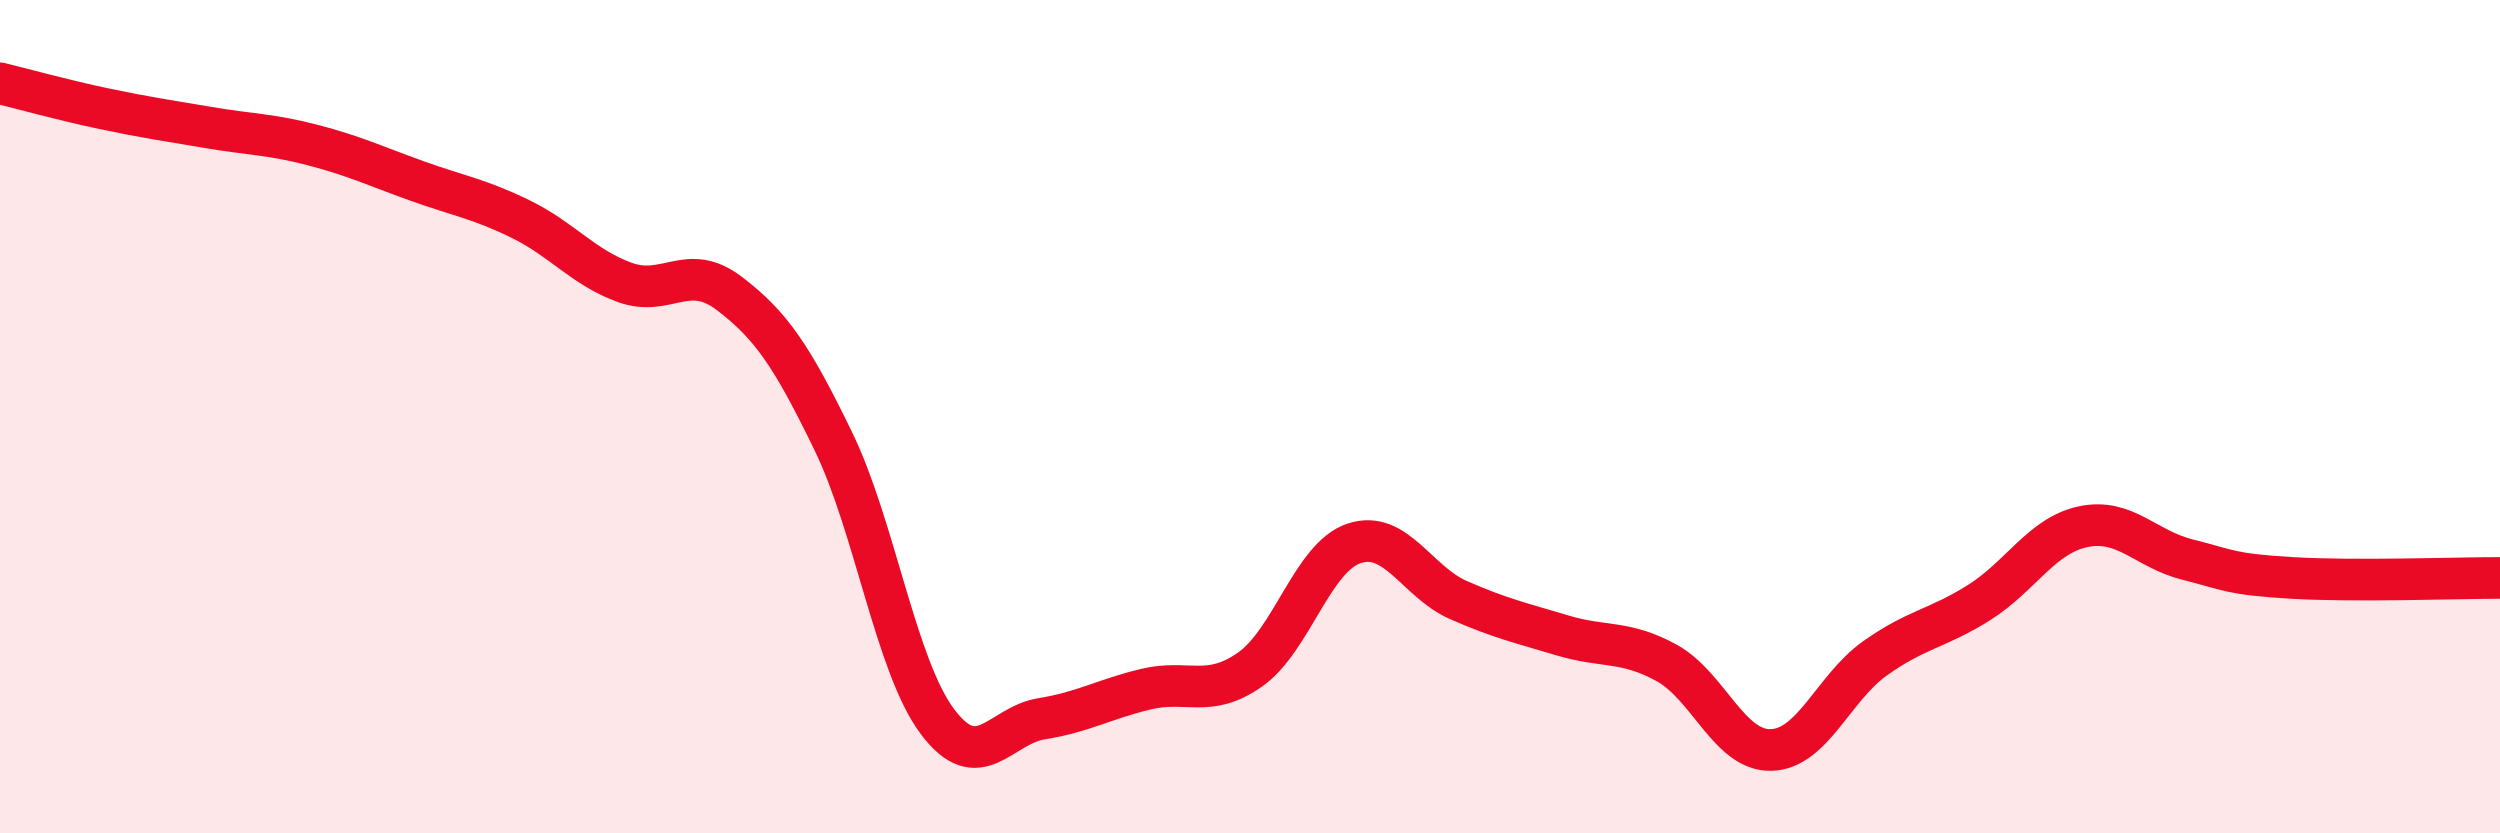
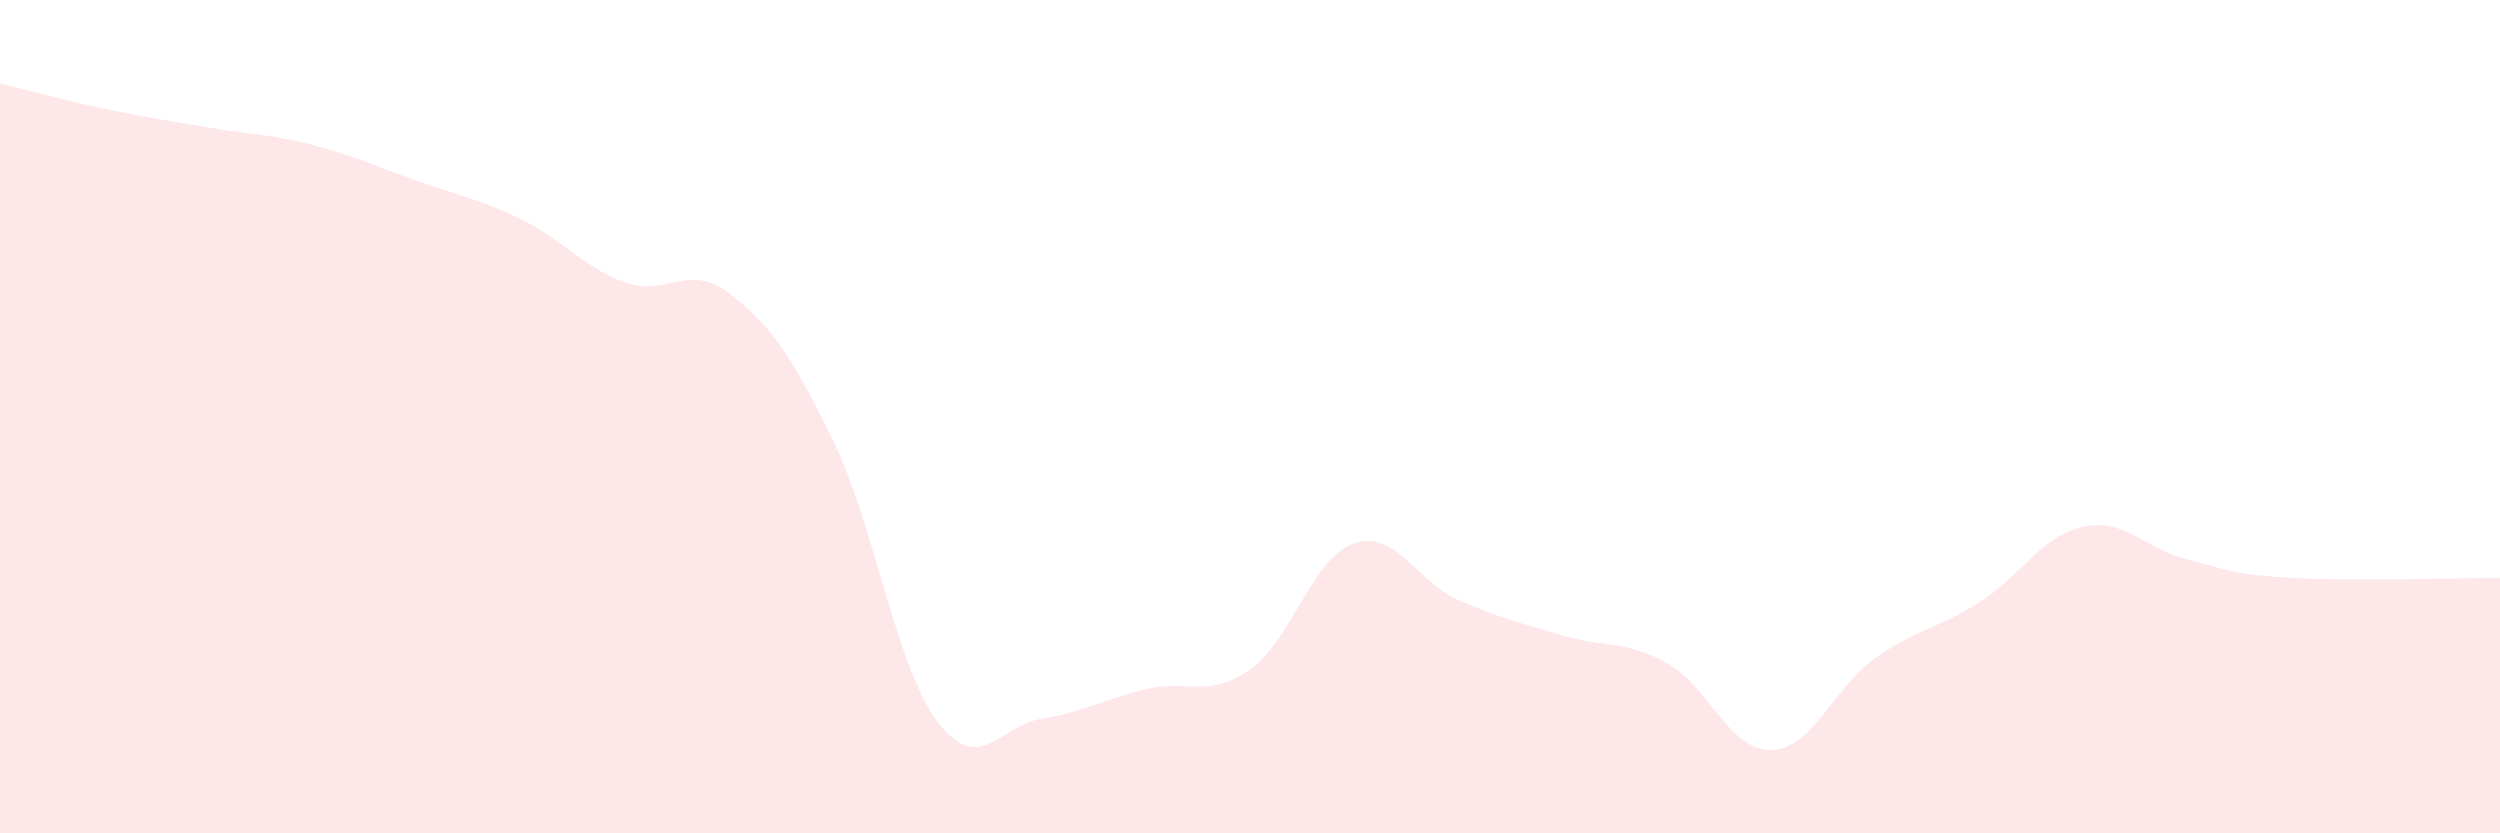
<svg xmlns="http://www.w3.org/2000/svg" width="60" height="20" viewBox="0 0 60 20">
  <path d="M 0,2 C 0.5,2.12 1.5,2.4 2.5,2.61 C 3.5,2.82 4,2.89 5,3.06 C 6,3.23 6.5,3.22 7.5,3.48 C 8.5,3.74 9,3.98 10,4.34 C 11,4.7 11.5,4.77 12.5,5.26 C 13.5,5.75 14,6.42 15,6.78 C 16,7.14 16.5,6.28 17.5,7.04 C 18.5,7.8 19,8.53 20,10.59 C 21,12.65 21.5,15.99 22.5,17.32 C 23.5,18.65 24,17.41 25,17.25 C 26,17.09 26.5,16.78 27.5,16.54 C 28.5,16.3 29,16.77 30,16.07 C 31,15.37 31.5,13.37 32.5,13.04 C 33.5,12.71 34,13.96 35,14.4 C 36,14.84 36.5,14.95 37.5,15.25 C 38.5,15.55 39,15.36 40,15.91 C 41,16.46 41.5,18.02 42.5,18 C 43.5,17.98 44,16.51 45,15.8 C 46,15.09 46.5,15.09 47.5,14.46 C 48.5,13.83 49,12.85 50,12.64 C 51,12.43 51.5,13.18 52.5,13.43 C 53.5,13.68 53.5,13.78 55,13.87 C 56.5,13.96 59,13.87 60,13.87L60 20L0 20Z" fill="#EB0A25" opacity="0.1" stroke-linecap="round" stroke-linejoin="round" />
-   <path d="M 0,2 C 0.5,2.12 1.5,2.4 2.5,2.61 C 3.5,2.82 4,2.89 5,3.06 C 6,3.23 6.5,3.22 7.5,3.48 C 8.5,3.74 9,3.98 10,4.34 C 11,4.7 11.5,4.77 12.5,5.26 C 13.5,5.75 14,6.42 15,6.78 C 16,7.14 16.5,6.28 17.5,7.04 C 18.5,7.8 19,8.53 20,10.59 C 21,12.65 21.5,15.99 22.5,17.32 C 23.5,18.65 24,17.41 25,17.25 C 26,17.09 26.5,16.78 27.5,16.54 C 28.5,16.3 29,16.77 30,16.07 C 31,15.37 31.5,13.37 32.5,13.04 C 33.5,12.71 34,13.96 35,14.4 C 36,14.84 36.5,14.95 37.5,15.25 C 38.5,15.55 39,15.36 40,15.91 C 41,16.46 41.5,18.02 42.5,18 C 43.5,17.98 44,16.51 45,15.8 C 46,15.09 46.5,15.09 47.5,14.46 C 48.5,13.83 49,12.85 50,12.64 C 51,12.43 51.5,13.18 52.5,13.43 C 53.5,13.68 53.5,13.78 55,13.87 C 56.5,13.96 59,13.87 60,13.87" stroke="#EB0A25" stroke-width="1" fill="none" stroke-linecap="round" stroke-linejoin="round" />
</svg>